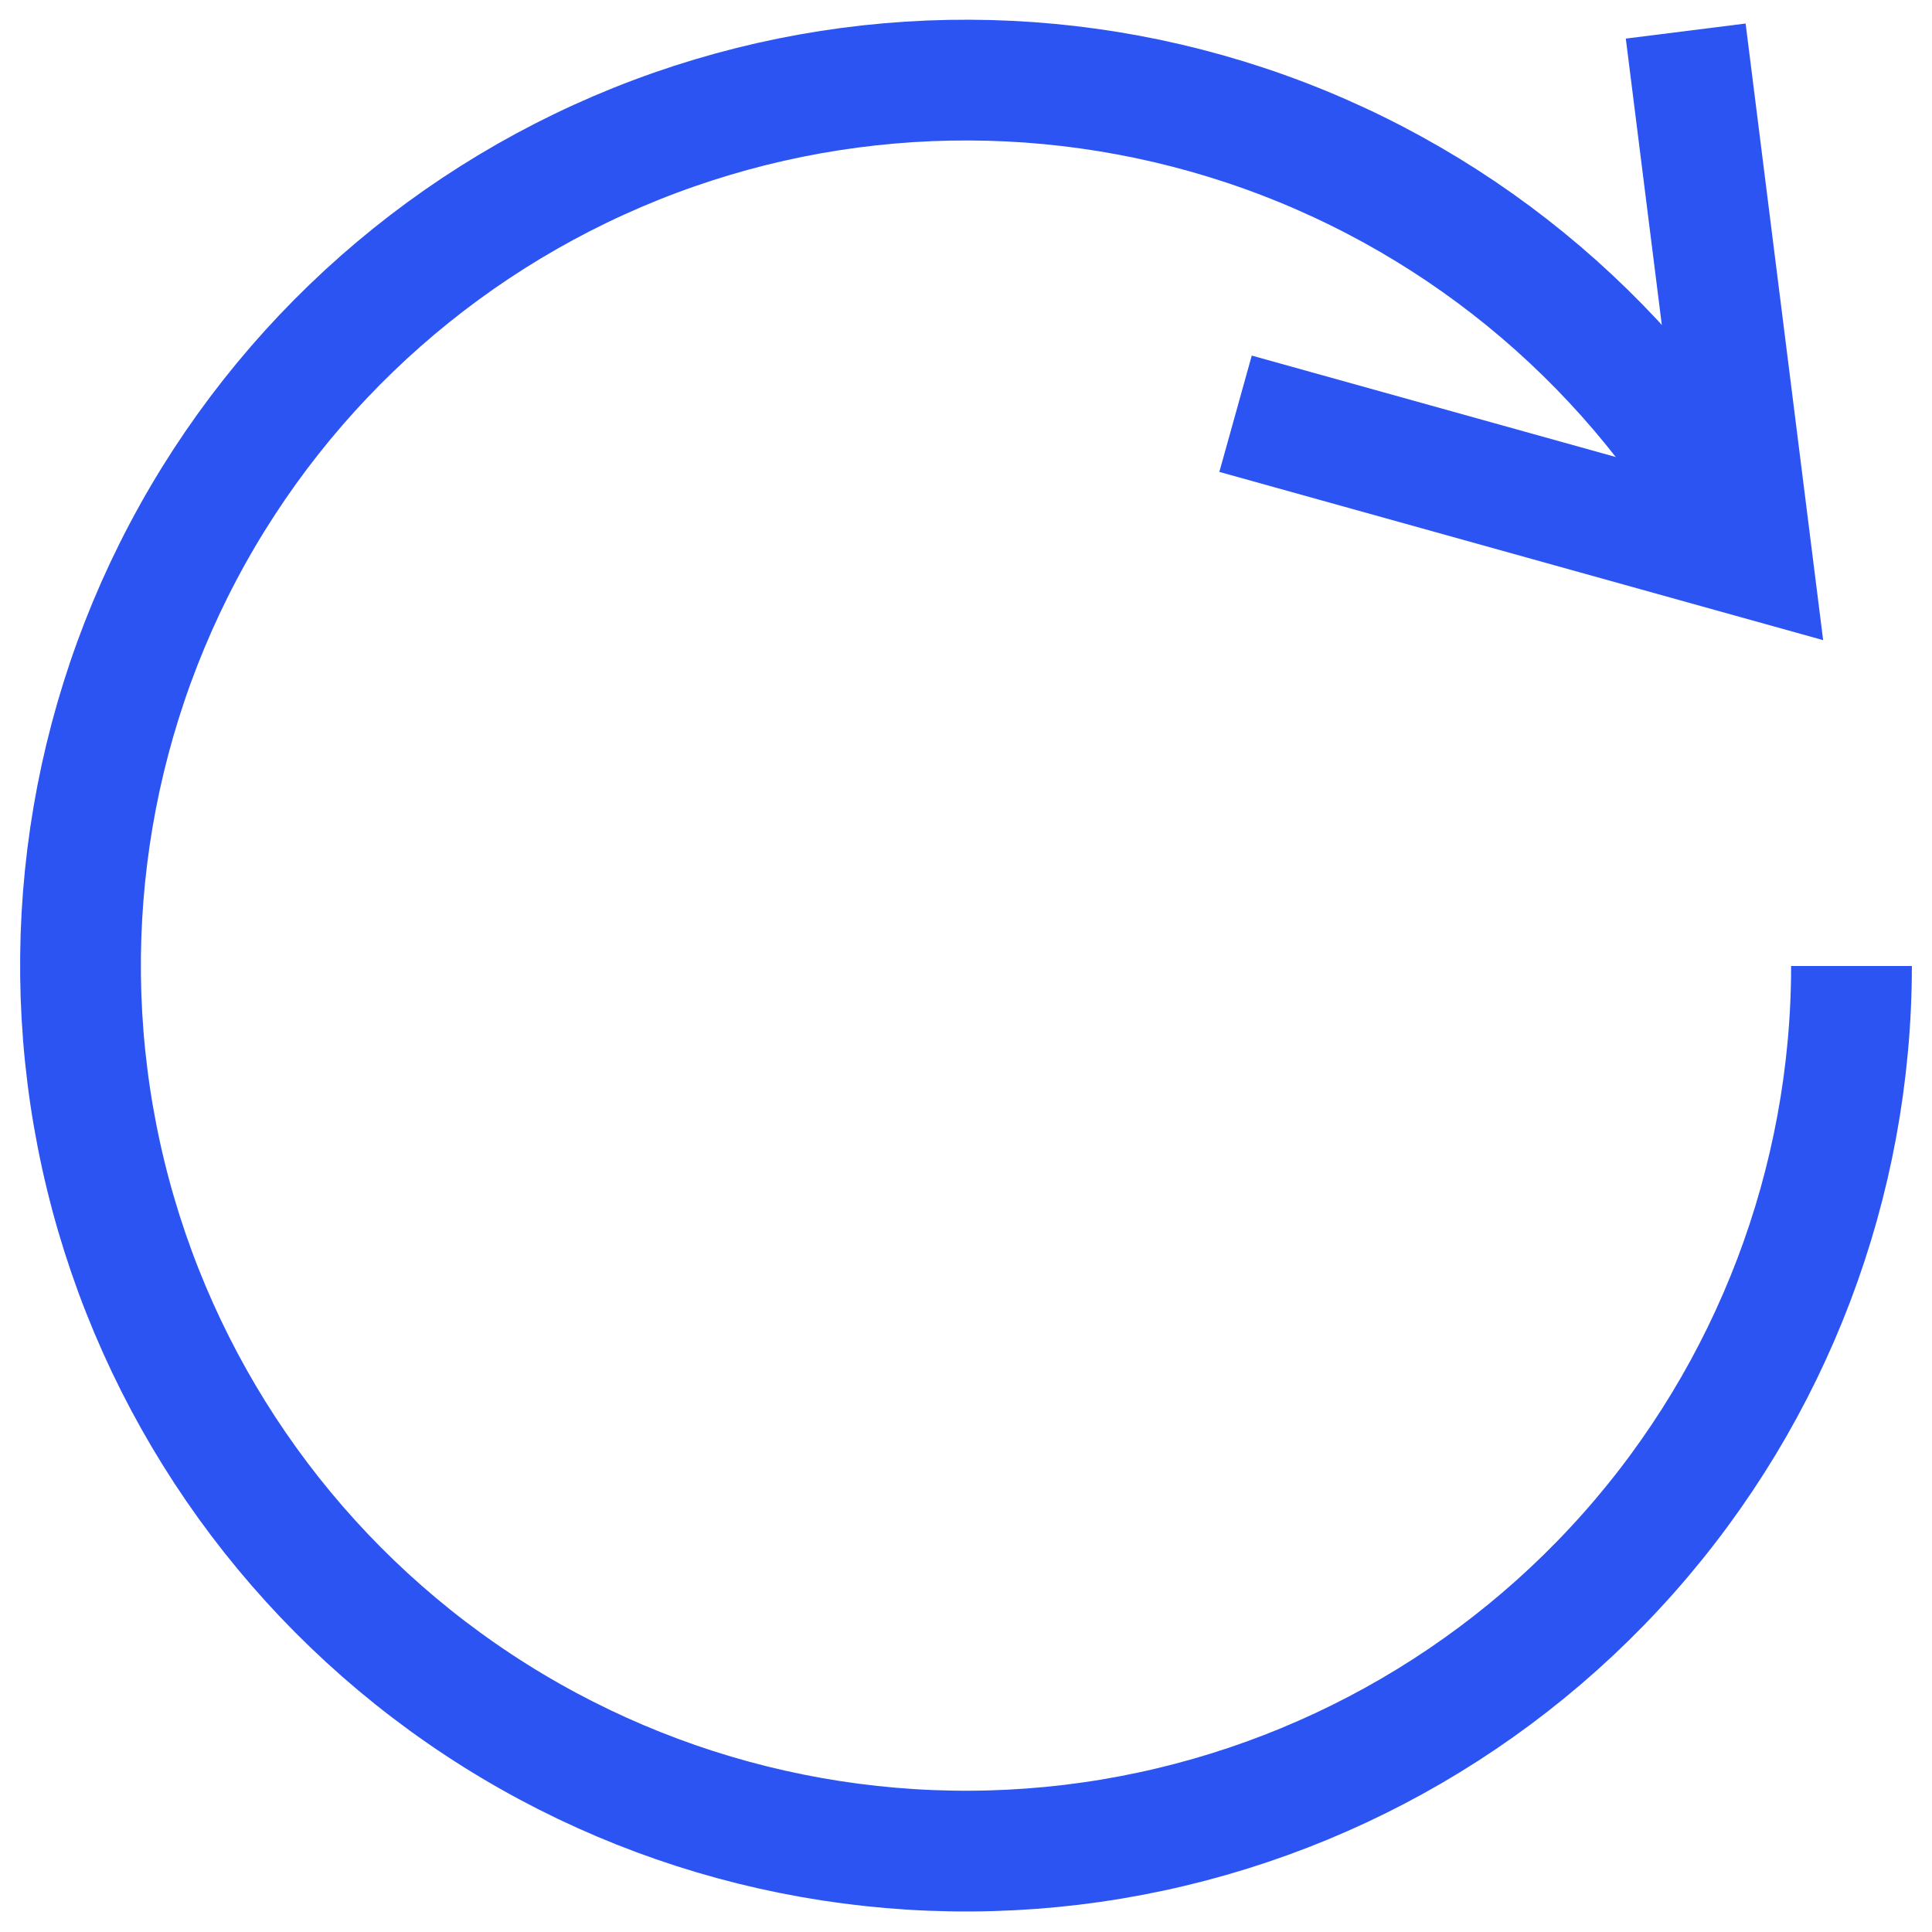
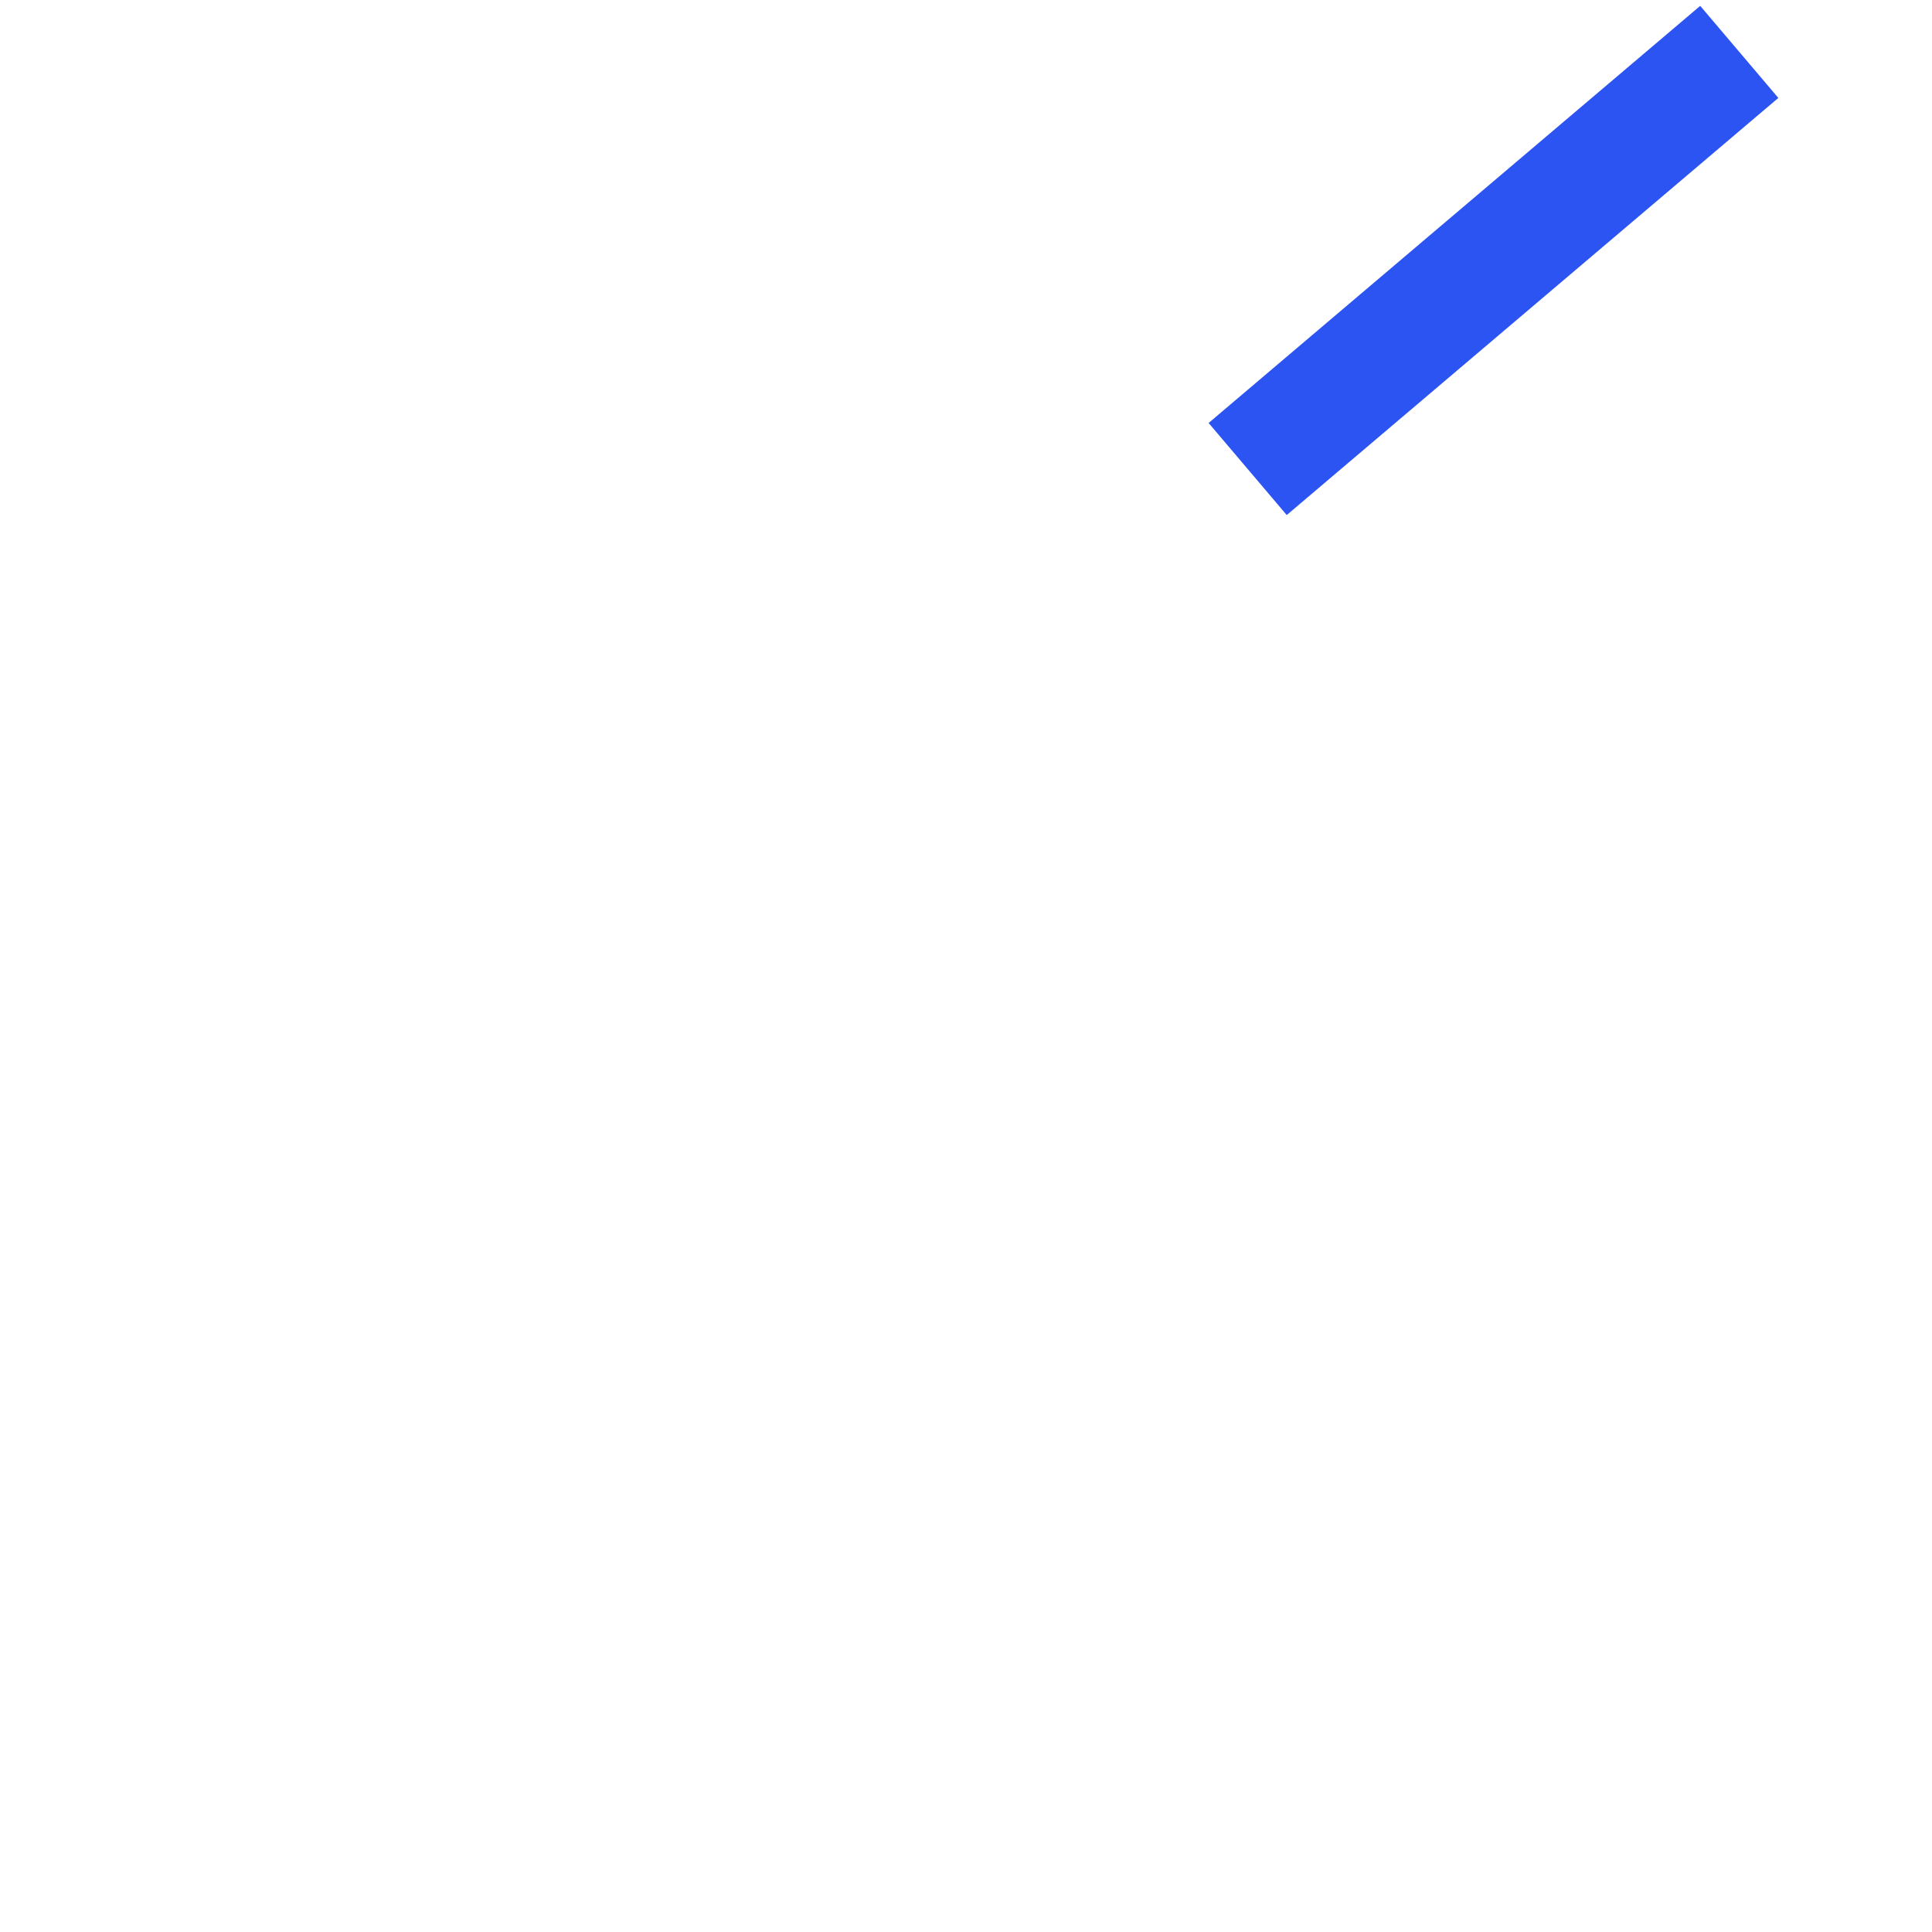
<svg xmlns="http://www.w3.org/2000/svg" fill="none" viewBox="0 0 24 24" height="24" width="24">
  <g clip-path="url(#clip0_1253_918)">
-     <path stroke-linecap="square" stroke-miterlimit="10" stroke-width="1.5" stroke="#2C54F2" d="M21.034 1.13L21.763 6.927L16.071 5.341" />
-     <path stroke-miterlimit="10" stroke-width="1.5" stroke="#2C54F2" d="M21.763 6.927C20.524 4.54 18.453 2.689 15.942 1.725C13.431 0.762 10.654 0.751 8.135 1.696C5.617 2.641 3.532 4.476 2.275 6.854C1.018 9.232 0.676 11.988 1.313 14.601C1.95 17.214 3.523 19.503 5.733 21.035C7.944 22.568 10.639 23.237 13.31 22.917C15.98 22.596 18.441 21.309 20.227 19.297C22.012 17.286 22.999 14.69 23 12" />
+     <path stroke-linecap="square" stroke-miterlimit="10" stroke-width="1.5" stroke="#2C54F2" d="M21.034 1.13L16.071 5.341" />
  </g>
  <defs>
    <clipPath id="clip0_1253_918">
      <rect fill="white" height="24" width="24" />
    </clipPath>
  </defs>
</svg>